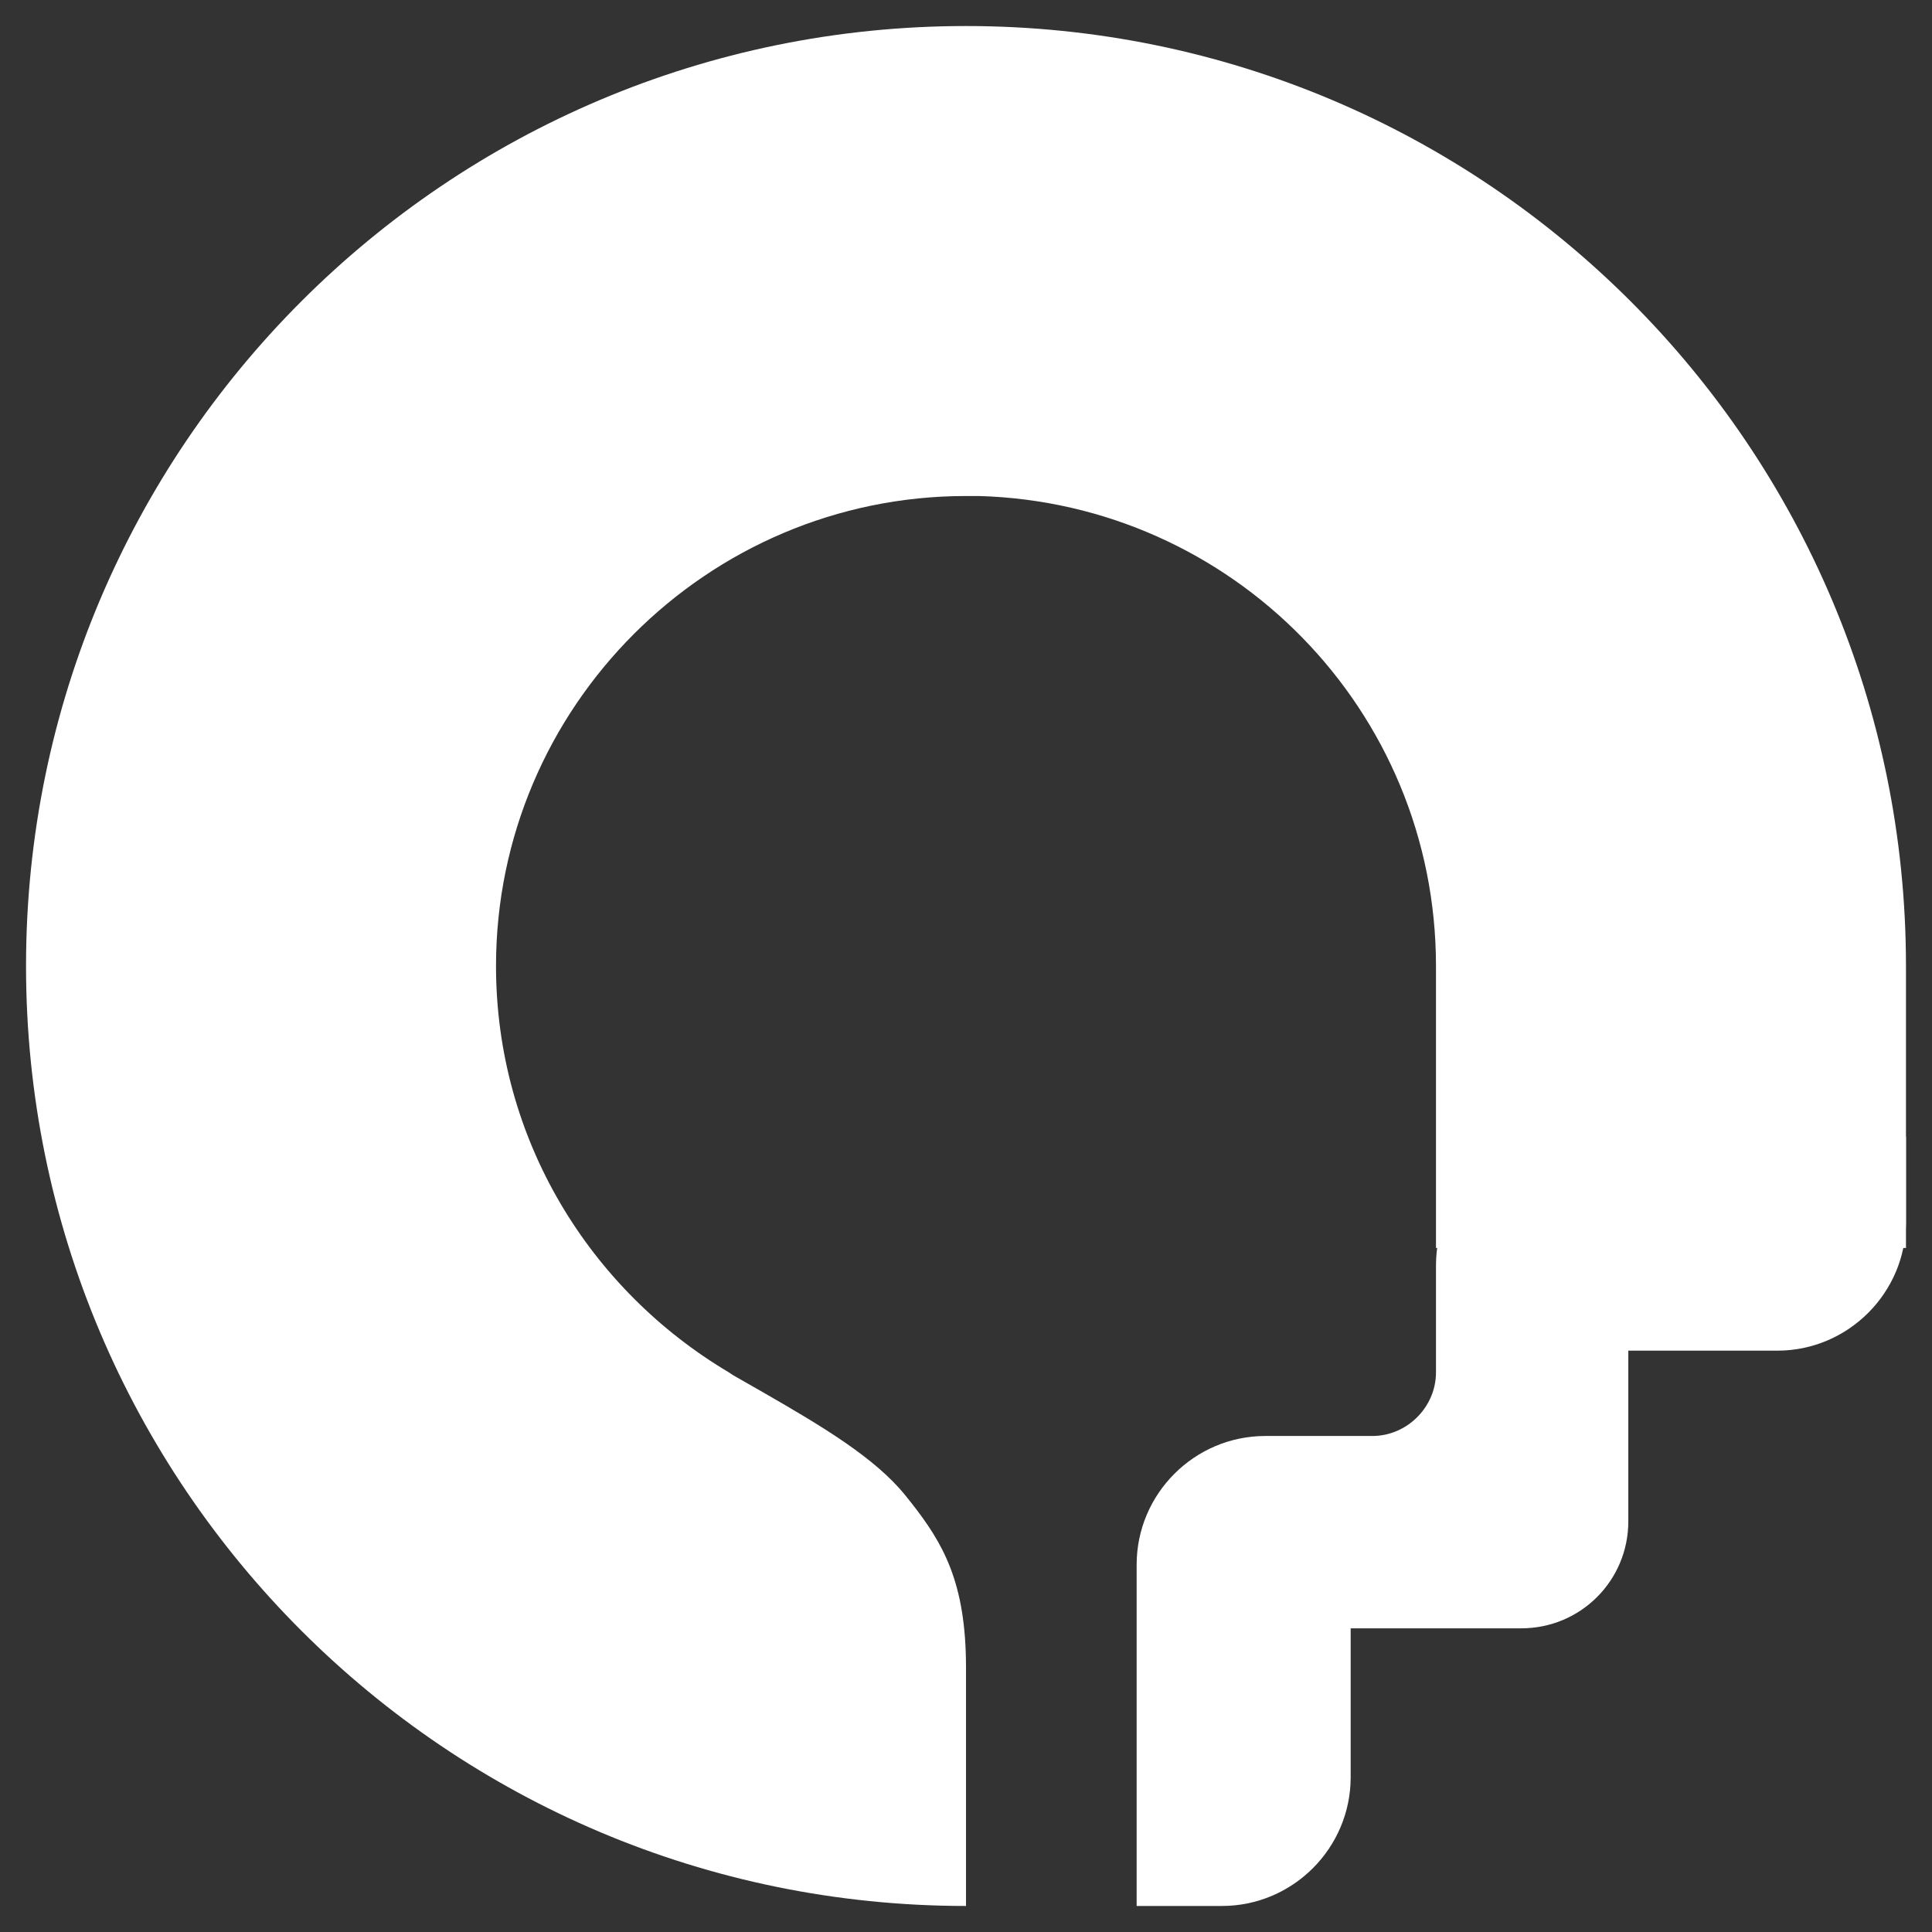
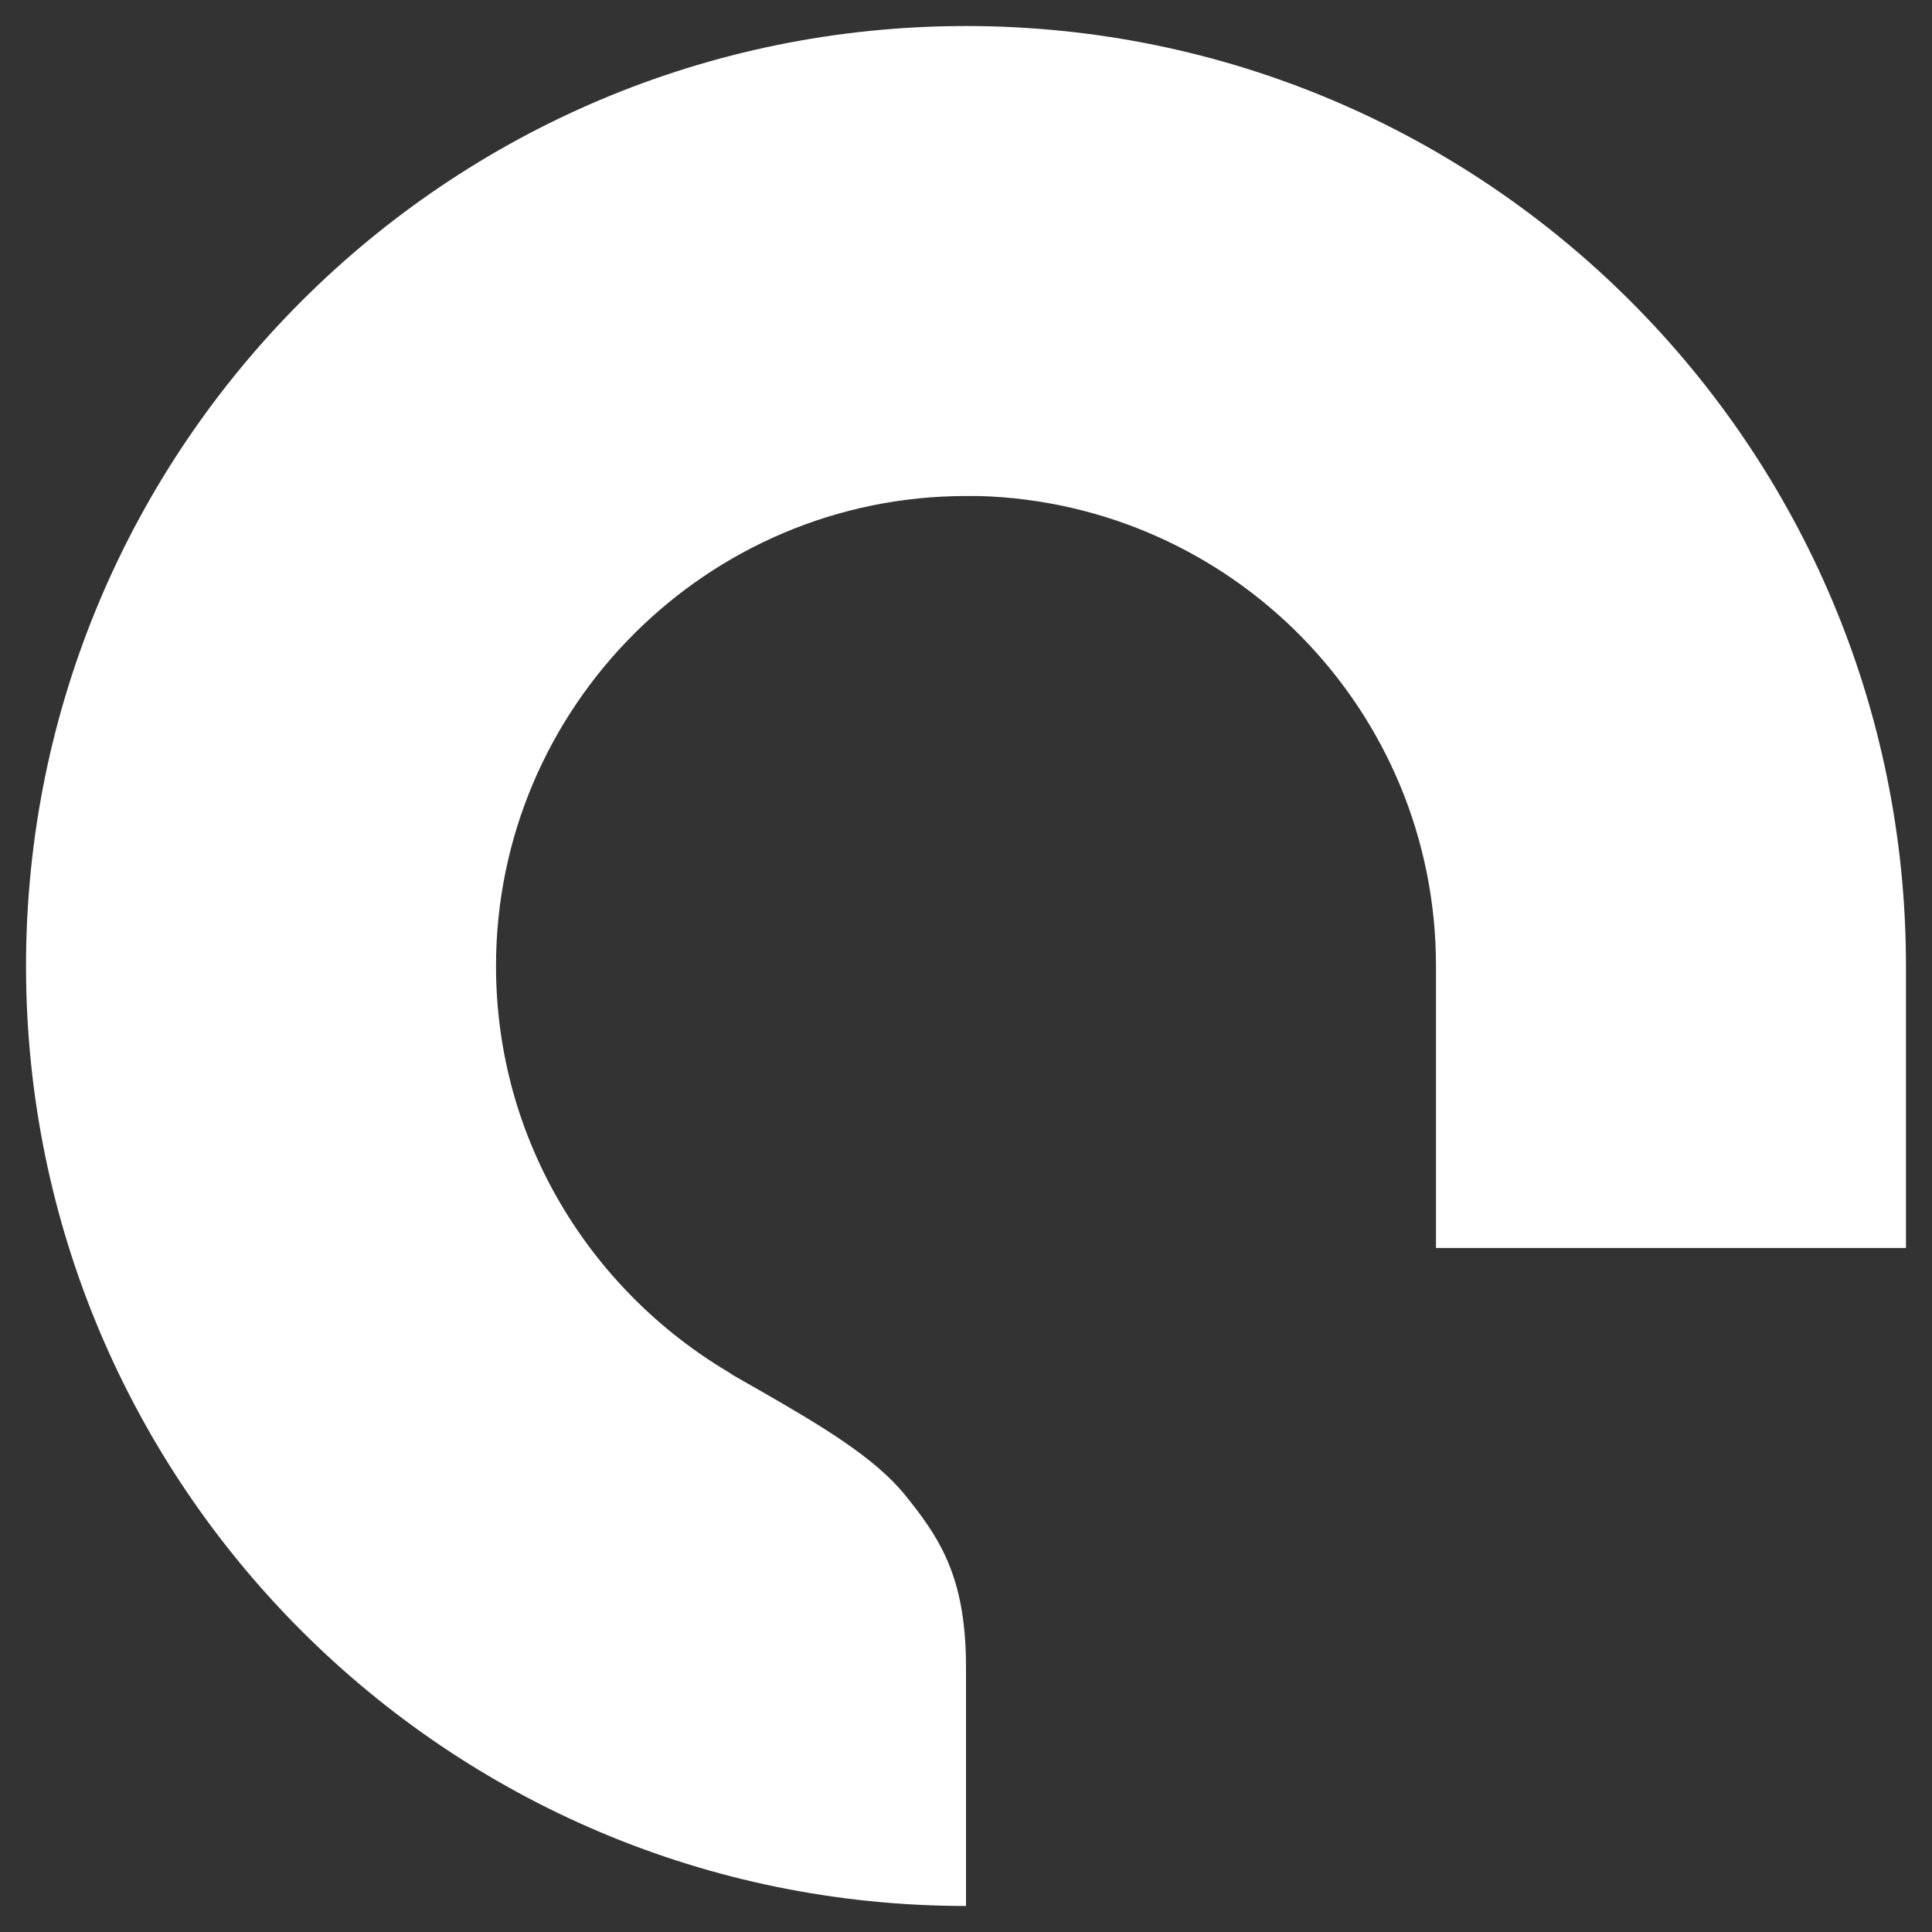
<svg xmlns="http://www.w3.org/2000/svg" version="1.1" id="隔离模式" x="0px" y="0px" viewBox="0 0 133.6 133.6" style="enable-background:new 0 0 133.6 133.6;" xml:space="preserve">
  <rect x="0" y="0" width="133.6" height="133.6" fill="#333333" stroke="none" />
  <style type="text/css">
	.st0{fill:#FFFFFF;}
</style>
  <g id="图形LOGO">
    <path id="路径_00000102529421938917386070000007719687860954231959_" class="st0" d="M66.8,131.8c-35.9,0-65-29.1-65-65   s29.1-65,65-65s65,29.1,65,65v19.5l-32.5,0l0-19.5c0-17.7-14.1-32-31.6-32.5l-0.9,0c-17.9,0-32.5,14.6-32.5,32.5   c0,12,6.5,22.4,16.1,28.1l0.3,0.2l2.1,1.2c4,2.3,7.7,4.5,9.8,7.1l0.4,0.5c2.2,2.8,3.8,5.5,3.8,11.4l0,0.3" />
-     <path id="路径_00000030482656127099348200000010329939028389792949_" class="st0" d="M131.8,78.6v5.9c0,4.9-4,8.9-8.9,8.9h-10.3   v11.8c0,4.1-3.3,7.4-7.4,7.4H93.4v10.3c0,4.9-4,8.9-8.9,8.9h-5.9v-23.6c0-4.9,4-8.9,8.9-8.9h7.4c2.4,0,4.4-2,4.4-4.4v-7.4   c0-4.9,4-8.9,8.9-8.9H131.8z" />
  </g>
</svg>